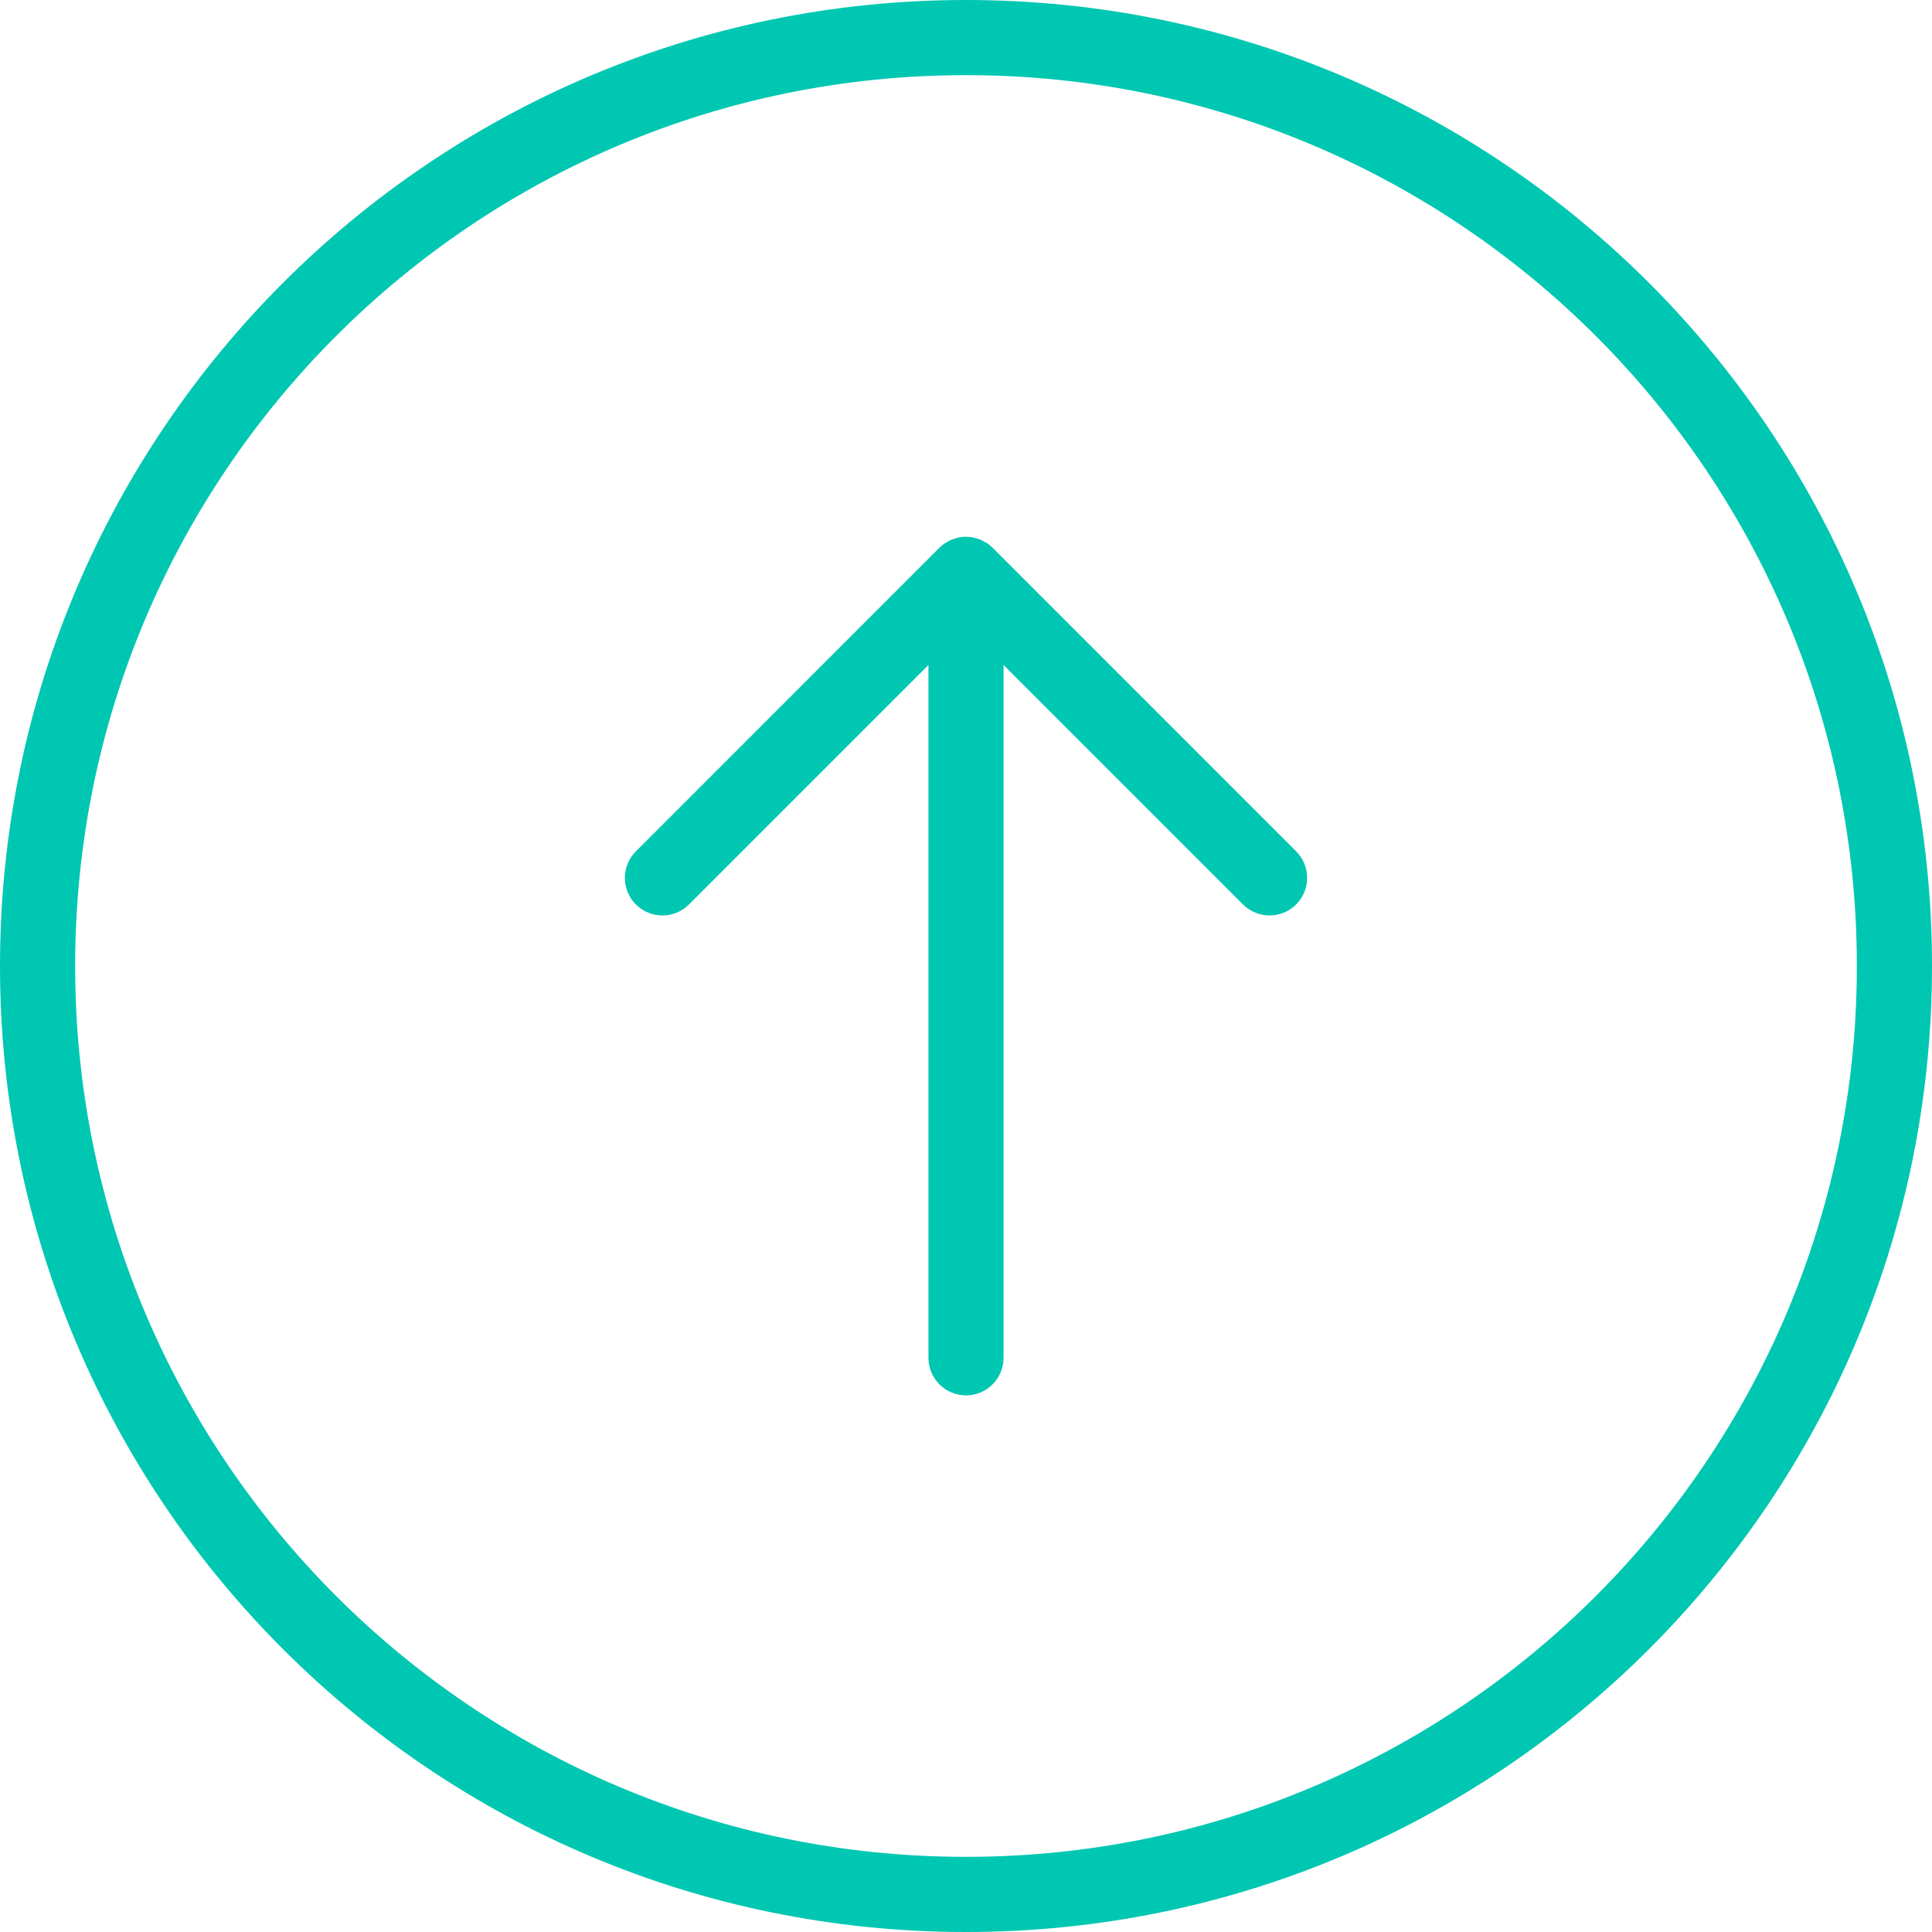
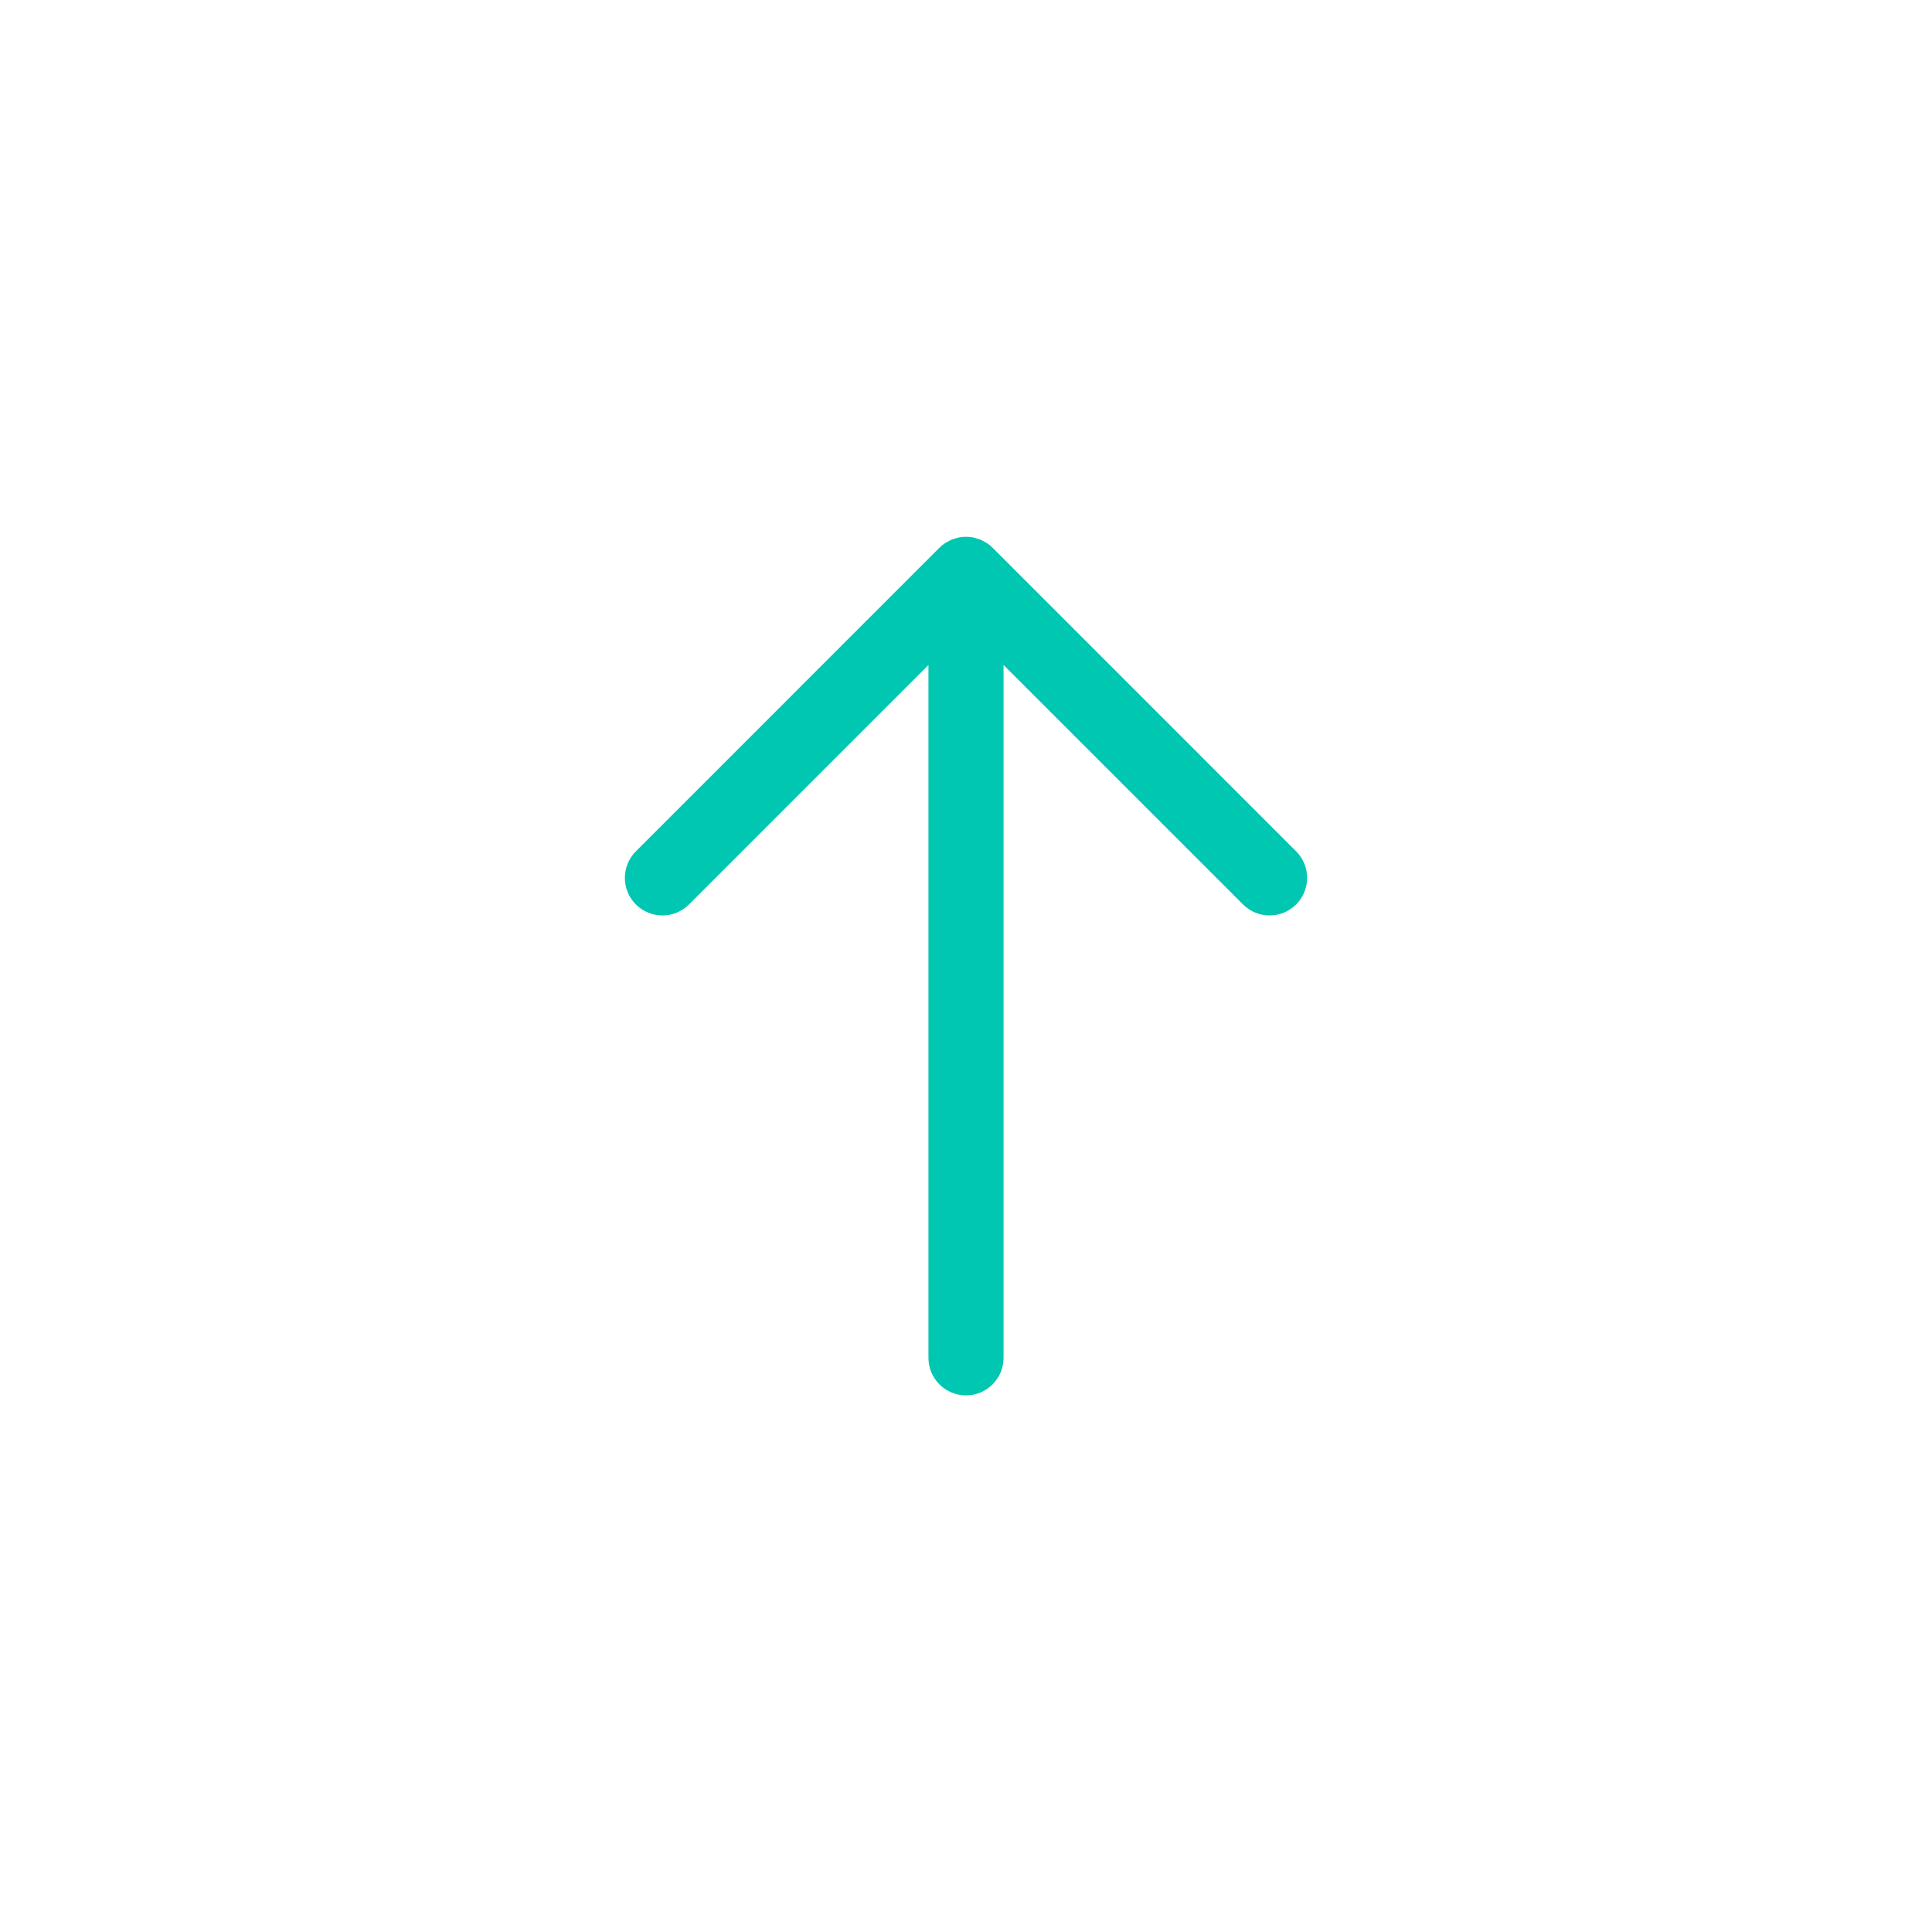
<svg xmlns="http://www.w3.org/2000/svg" fill="none" height="48" viewBox="0 0 48 48" width="48">
  <g fill="#00c7b1">
-     <path d="m24 0c13.255 0 24 10.745 24 24s-10.745 24-24 24-24-10.745-24-24 10.745-24 24-24zm0 46.133c12.224 0 22.133-9.909 22.133-22.133s-9.909-22.133-22.133-22.133-22.133 9.909-22.133 22.133 9.909 22.133 22.133 22.133z" />
    <path d="m23.339 13.609c.043-.043.091-.082.142-.116.023-.015.048-.026.072-.039.029-.016.058-.034.089-.047.031-.013.063-.02.095-.029.027-.008.052-.018.08-.024.12-.024.245-.024.366 0 .027.005.053.015.08.024.032.009.064.017.095.029.032.013.06.031.089.047.024.013.049.023.072.039.051.034.099.073.142.116l7.541 7.542c.364.364.364.956 0 1.32-.364.364-.955.364-1.32 0l-5.949-5.949v17.213c0 .515-.418.933-.933.933s-.933-.418-.933-.933c0 0 0-12.055 0-17.213l-5.949 5.949c-.364.364-.955.364-1.32 0-.365-.364-.364-.956 0-1.32z" />
  </g>
</svg>